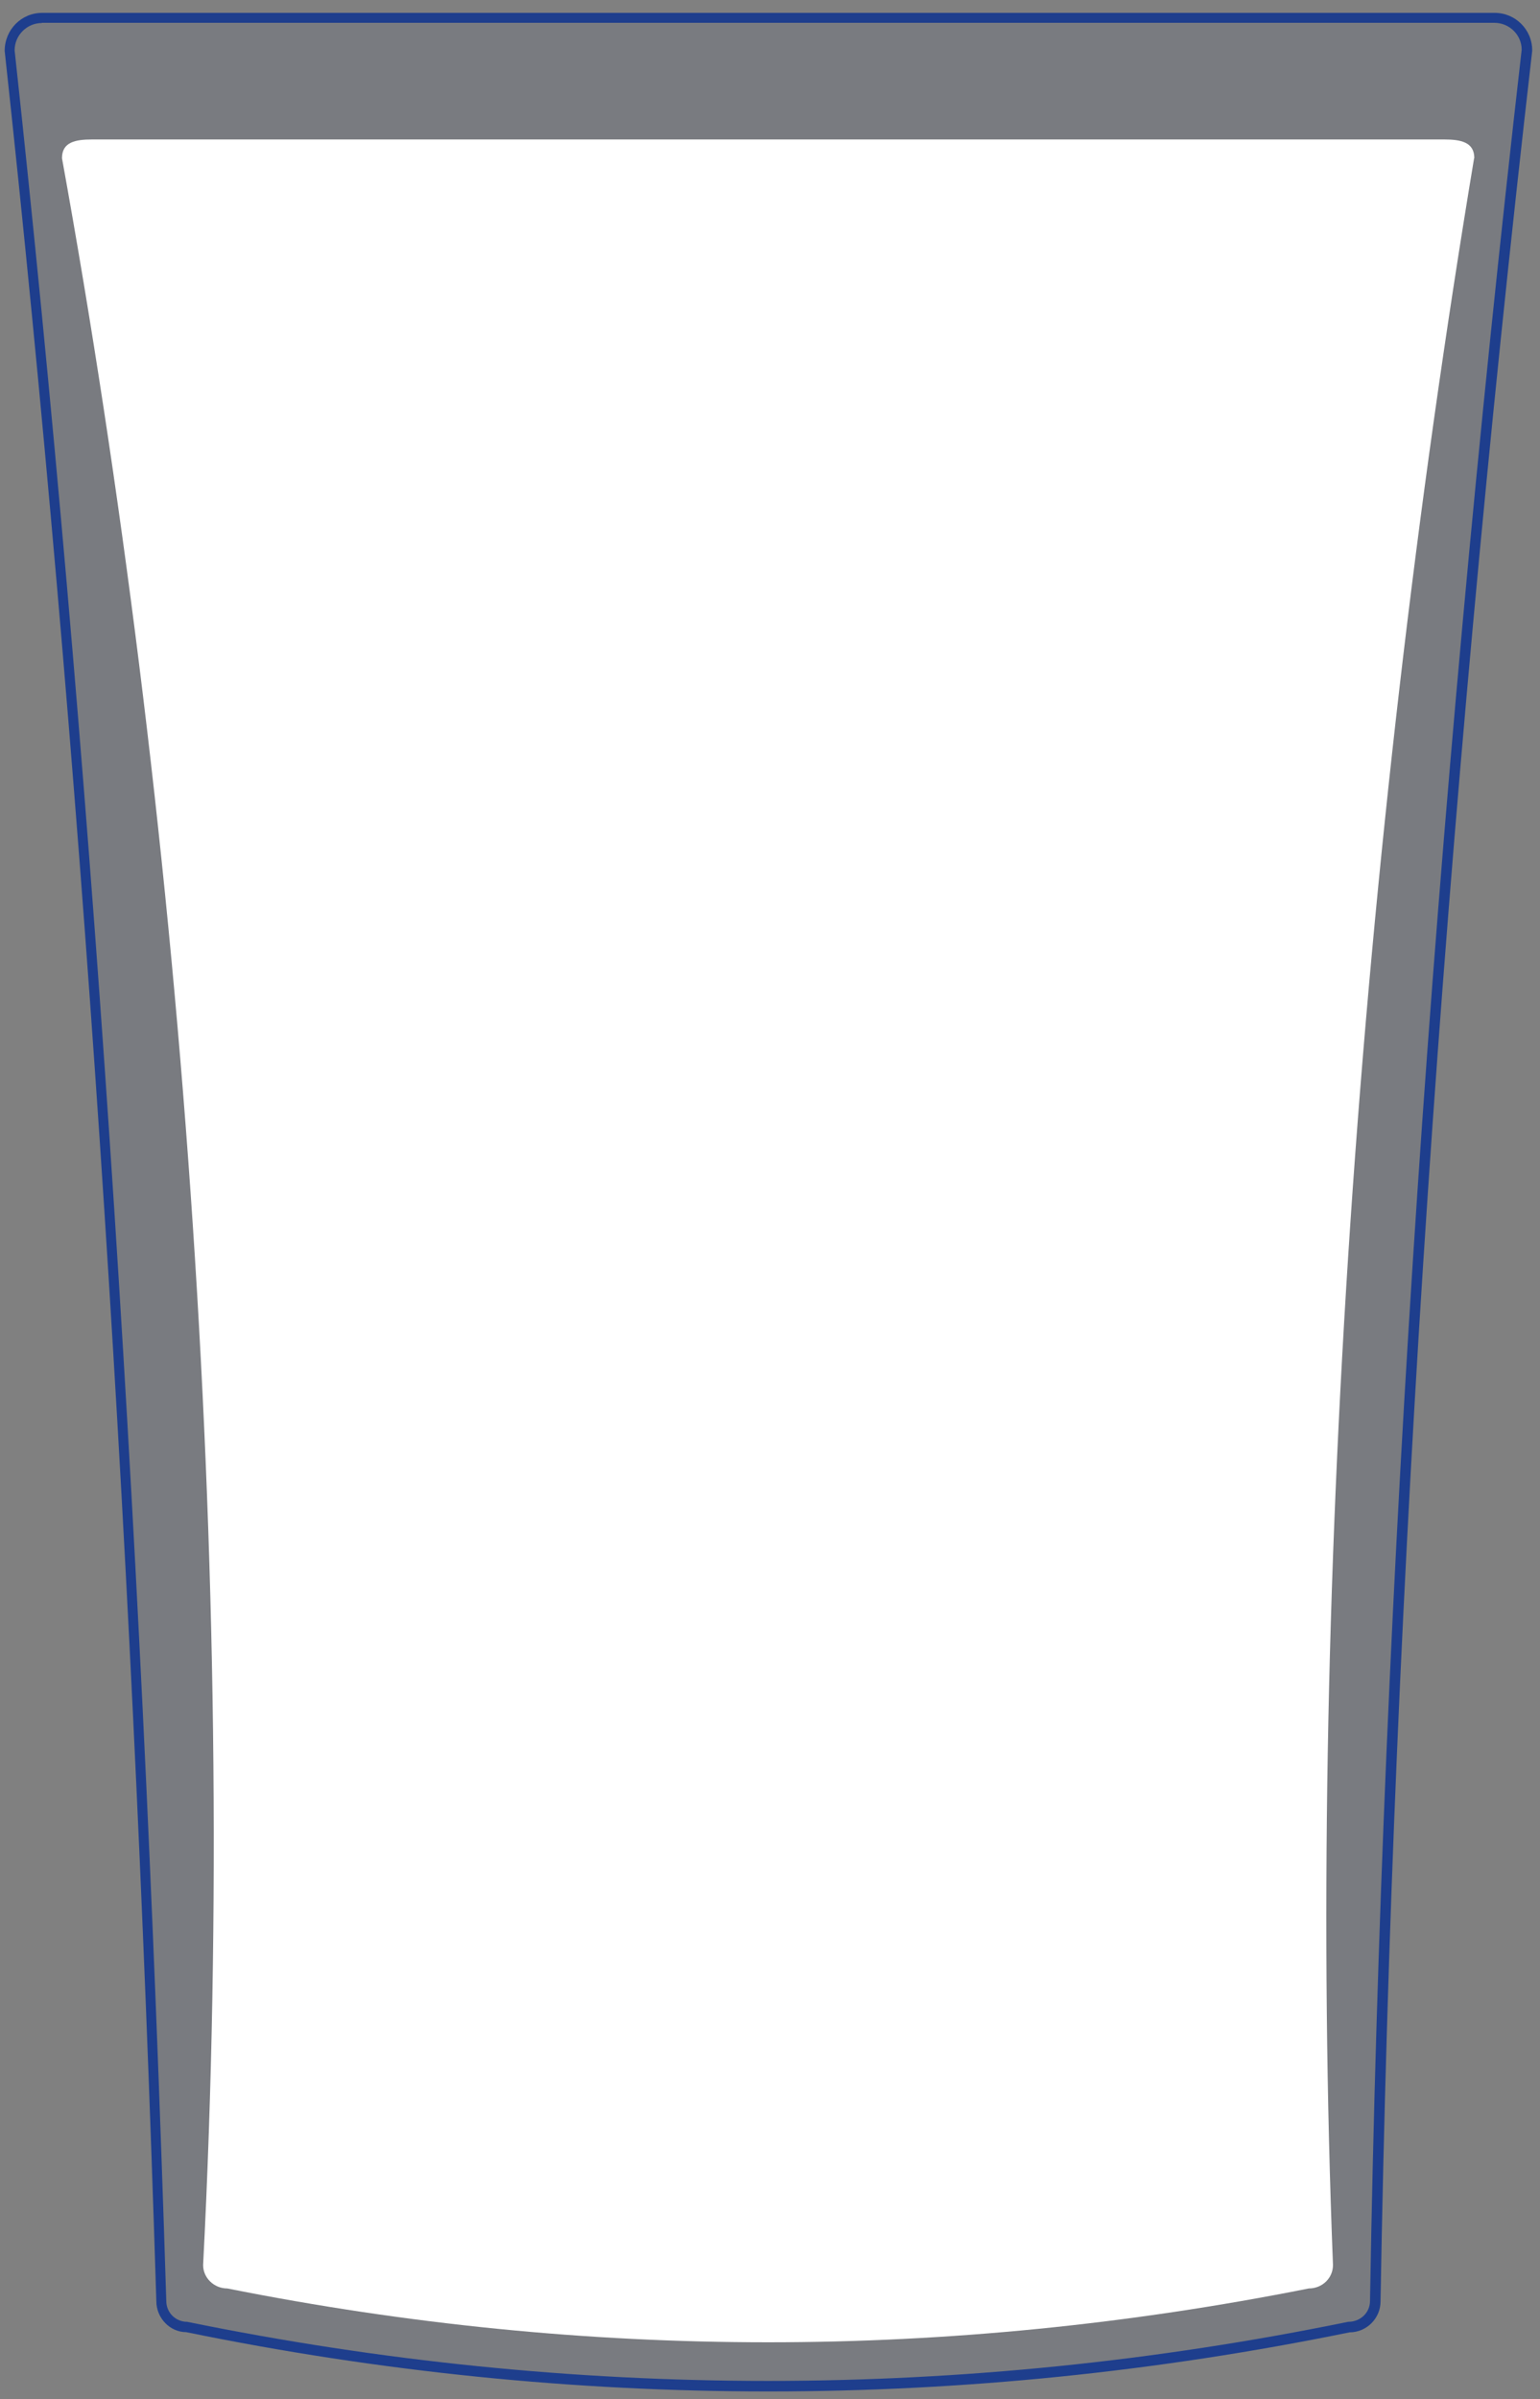
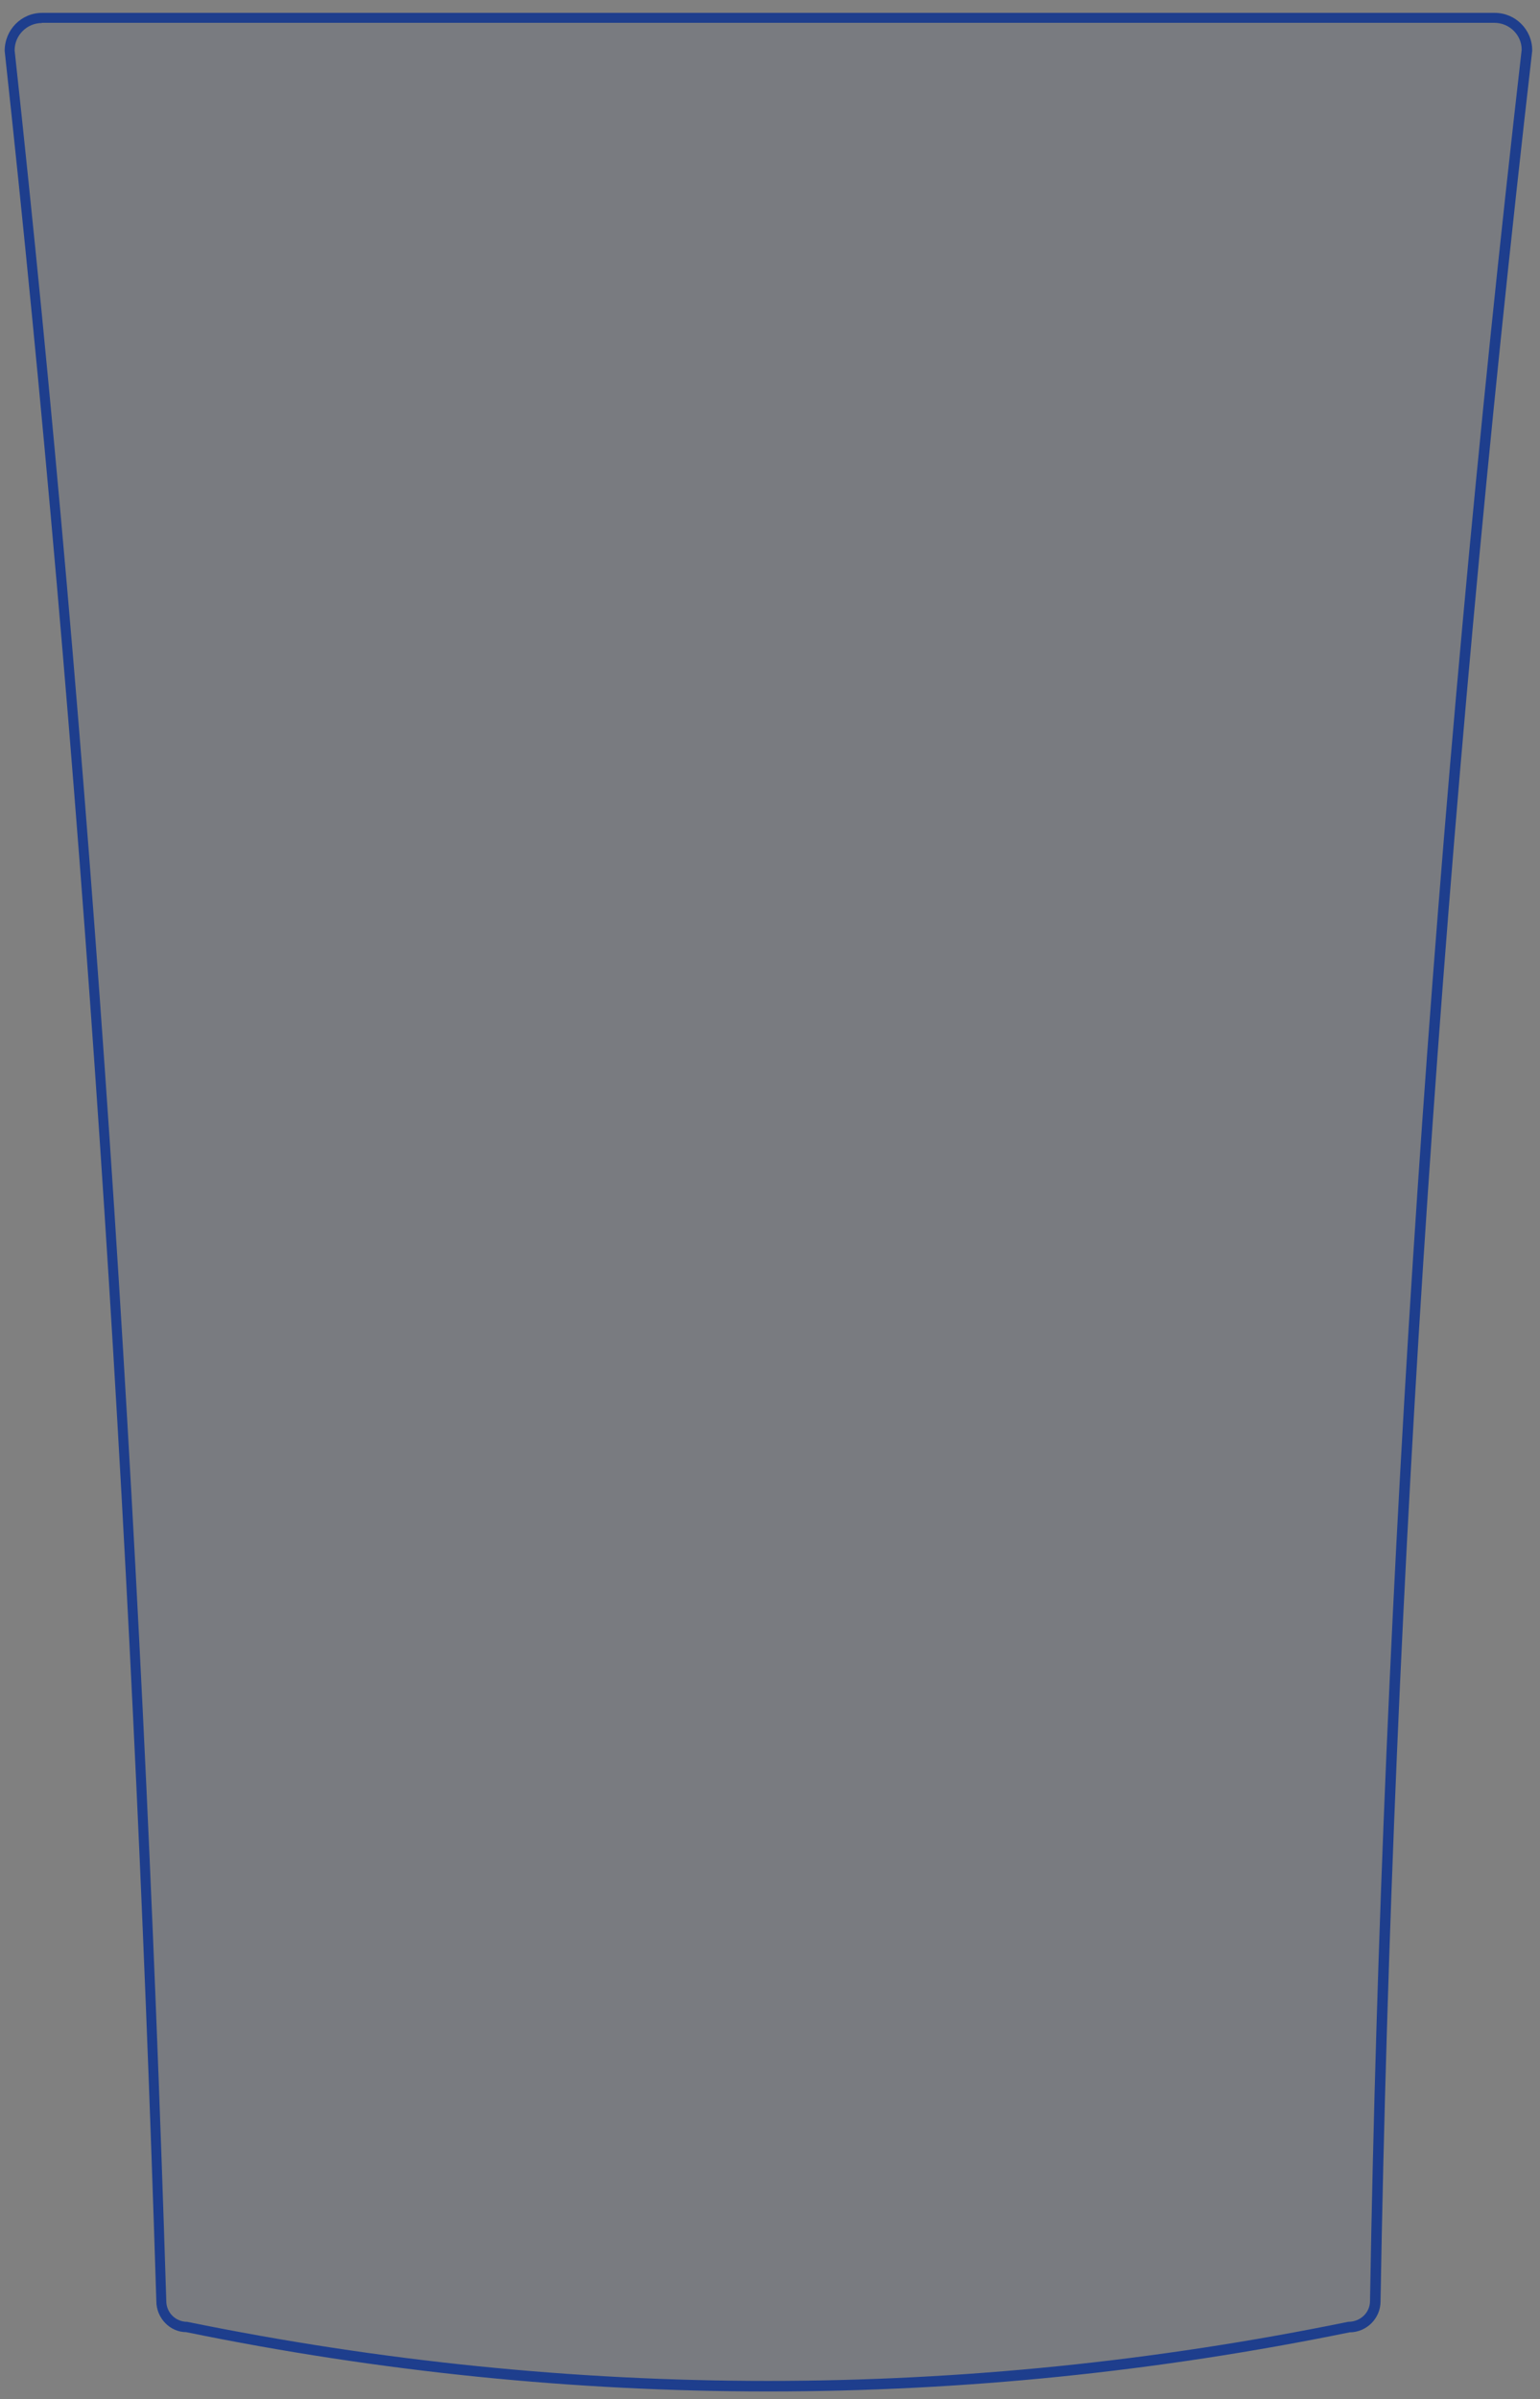
<svg xmlns="http://www.w3.org/2000/svg" width="79" height="123" viewBox="0 0 79 123" fill="none">
  <rect x="0" y="0" width="79" height="123" fill="#808080" stroke="none" />
  <path d="M78.32 2.58C73.84 41.64 71.18 80.12 70.54 117.97C70.54 118.7 69.95 119.3 69.21 119.3C49.34 123.36 29.47 123.36 9.6 119.3C8.87 119.3 8.27 118.7 8.27 117.97C7.02 78.15 4.51 39.6 0.49 2.58C0.49 1.66 1.23 0.92 2.15 0.92H76.67C77.59 0.92 78.33 1.66 78.33 2.58H78.32Z" fill="#1E3E8D" fill-opacity="0.06" />
-   <path d="M75.62 8.11C69.69 43.7 67.04 82.02 68.38 116.12C68.38 116.79 67.83 117.32 67.14 117.32C48.65 121 30.15 121 11.66 117.32C10.98 117.32 10.42 116.78 10.42 116.12C12.28 80.01 9.26 41.66 3.18 8.11C3.18 7.28 3.87 7.15 4.73 7.15H74.08C74.93 7.15 75.63 7.28 75.63 8.11H75.62Z" fill="white" />
  <path d="M39.41 122.6C29.44 122.6 19.46 121.59 9.55 119.56C8.73 119.56 8.02 118.85 8.02 117.97C6.75 77.21 4.13 38.39 0.24 2.61C0.24 1.52 1.1 0.66 2.16 0.66H76.68C77.74 0.66 78.6 1.52 78.6 2.58V2.61C74.06 42.09 71.45 80.91 70.82 117.98C70.82 118.85 70.11 119.57 69.23 119.57C59.35 121.59 49.39 122.6 39.43 122.6H39.41ZM2.15 1.18C1.38 1.18 0.75 1.81 0.75 2.58C4.64 38.35 7.26 77.18 8.53 117.96C8.53 118.56 9.01 119.03 9.6 119.03C29.39 123.07 49.42 123.07 69.16 119.03C69.8 119.03 70.28 118.55 70.28 117.96C70.91 80.87 73.53 42.05 78.06 2.55C78.06 1.79 77.43 1.17 76.66 1.17H2.14L2.15 1.18Z" fill="#1E3E8D" />
</svg>